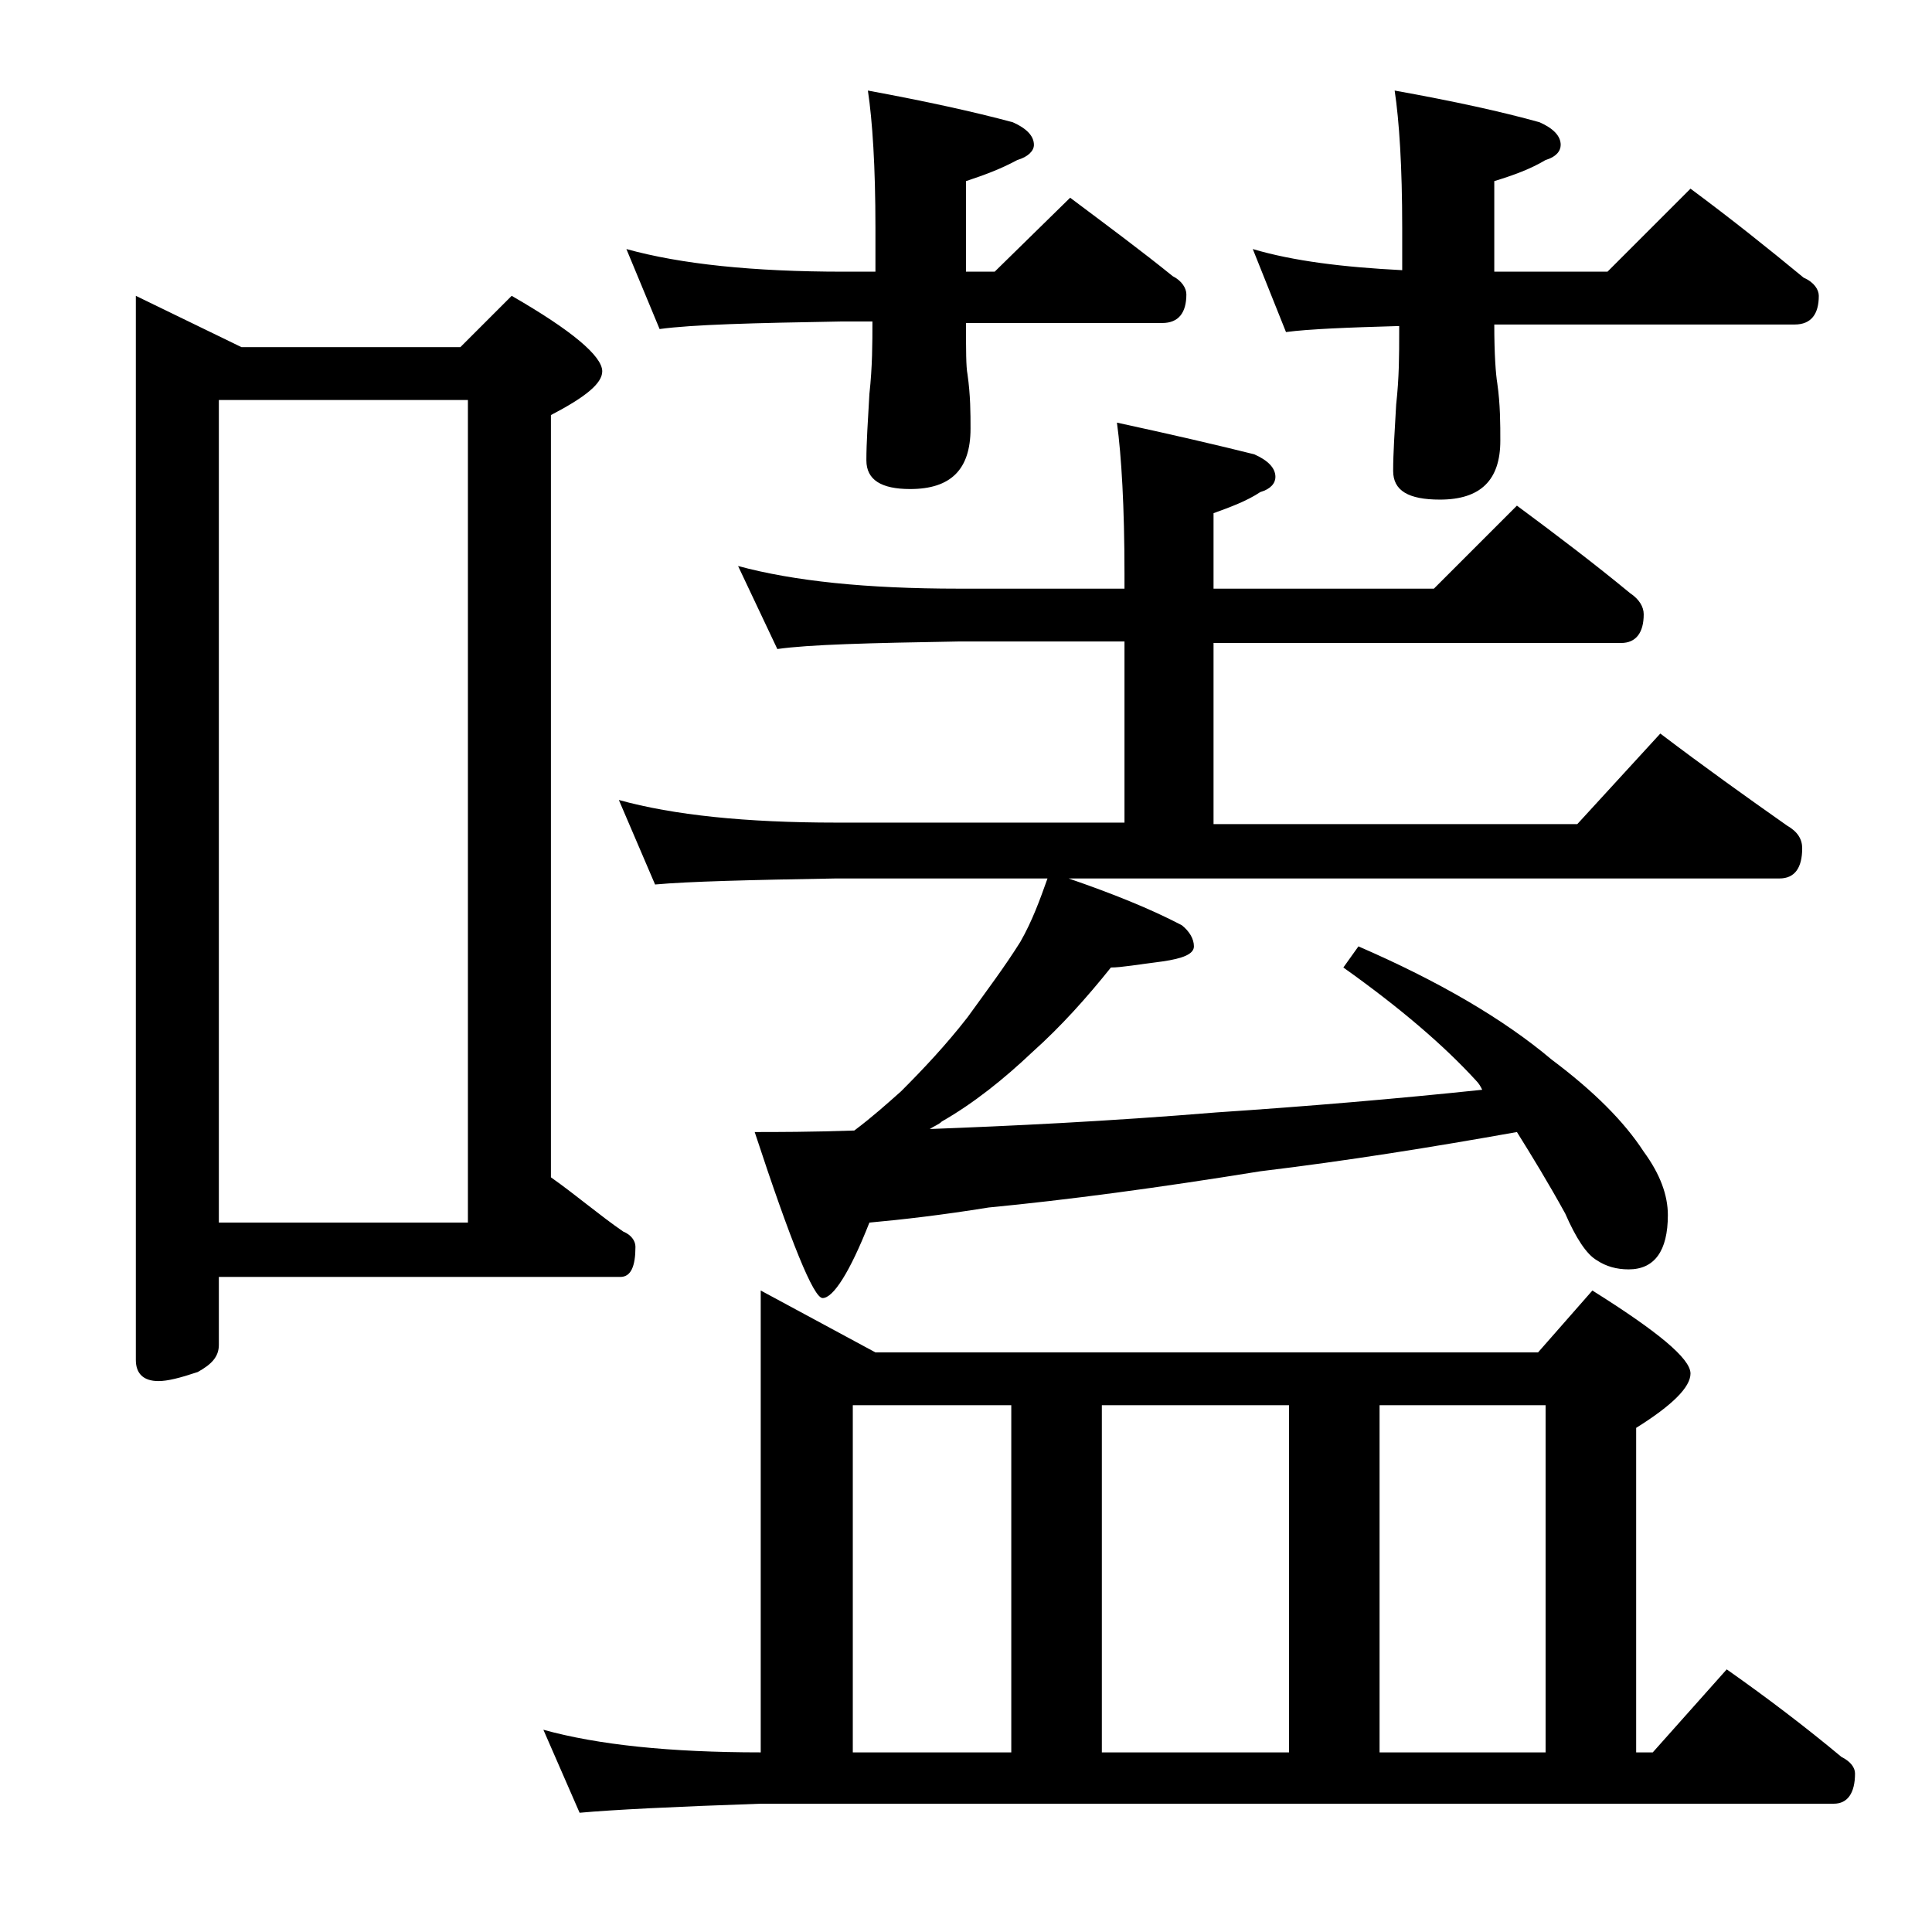
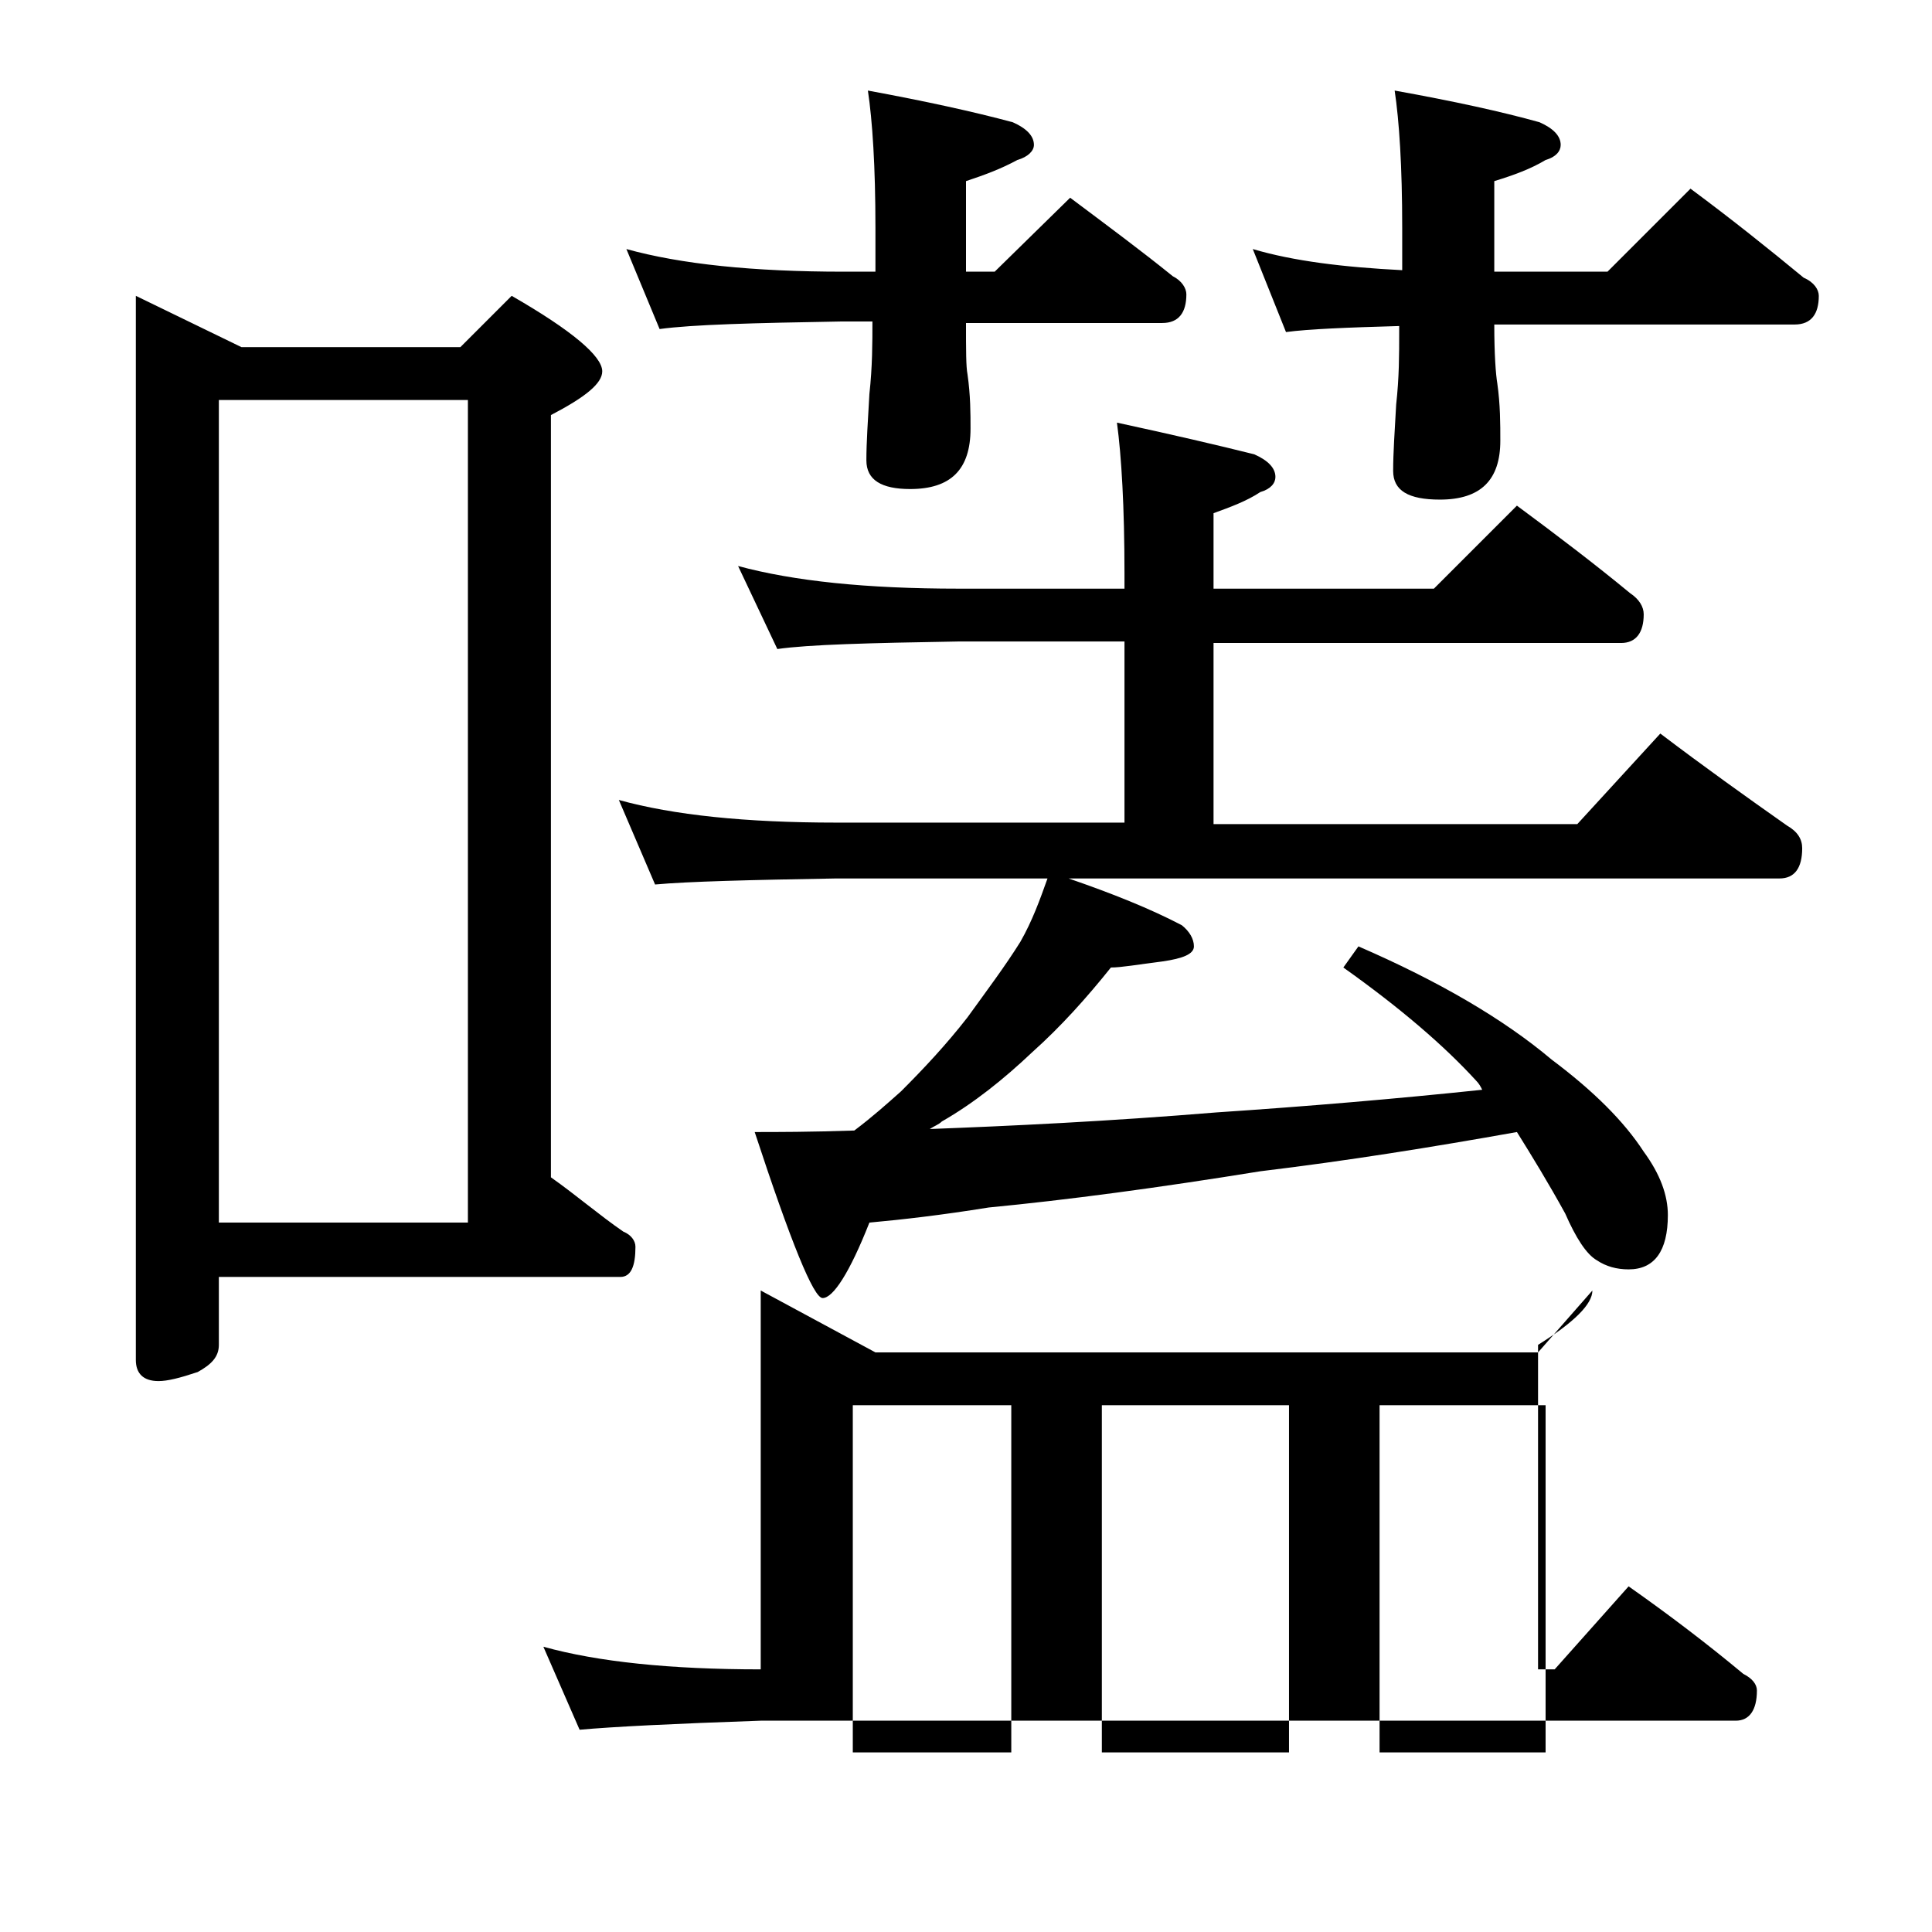
<svg xmlns="http://www.w3.org/2000/svg" version="1.1" id="Layer_1" x="0px" y="0px" viewBox="0 0 128 128" enable-background="new 0 0 128 128" xml:space="preserve">
-   <path d="M9,19.6l7,3.4h14.5l3.4-3.4c4,2.3,6,4,6,5c0,0.8-1.1,1.7-3.4,2.9V78c1.7,1.2,3.2,2.5,4.8,3.6c0.5,0.2,0.8,0.6,0.8,1  c0,1.3-0.3,2-1,2H14.5v4.5c0,0.8-0.5,1.3-1.4,1.8c-1.2,0.4-2,0.6-2.6,0.6c-1,0-1.5-0.5-1.5-1.4V19.6z M14.5,81H31V26.5H14.5V81z   M50.4,85.5l7.6,4.1h43.9l3.6-4.1c4.3,2.7,6.5,4.5,6.5,5.5c0,0.9-1.2,2.1-3.6,3.6v21.5h1.1l4.9-5.5c2.7,1.9,5.2,3.8,7.6,5.8  c0.6,0.3,0.9,0.7,0.9,1.1c0,1.3-0.5,2-1.4,2H50.4c-5.8,0.2-9.8,0.4-12,0.6l-2.4-5.5c3.6,1,8.4,1.5,14.4,1.5V85.5z M48.9,37.5  c3.7,1,8.5,1.5,14.6,1.5h11v-1c0-4.4-0.2-7.8-0.5-10c3.7,0.8,6.7,1.5,9.1,2.1c0.9,0.4,1.4,0.9,1.4,1.5c0,0.4-0.3,0.8-1,1  c-0.9,0.6-2,1-3.1,1.4v5H95l5.5-5.5c2.7,2,5.2,3.9,7.5,5.8c0.6,0.4,0.9,0.9,0.9,1.4c0,1.2-0.5,1.9-1.5,1.9h-27v12h24.1l5.5-6  c2.9,2.2,5.7,4.2,8.4,6.1c0.7,0.4,1,0.9,1,1.5c0,1.3-0.5,2-1.5,2H70.8c2.9,1,5.4,2,7.5,3.1c0.5,0.4,0.8,0.9,0.8,1.4s-0.7,0.8-2.1,1  c-1.6,0.2-2.7,0.4-3.4,0.4c-1.6,2-3.3,3.9-5.2,5.6c-1.9,1.8-3.9,3.4-6,4.6c-0.2,0.2-0.5,0.3-0.8,0.5c5.3-0.2,11.7-0.5,19-1.1  c6-0.4,11.9-0.9,17.6-1.5c-0.1-0.2-0.2-0.4-0.4-0.6c-2.1-2.3-5-4.8-8.8-7.5l1-1.4c5.3,2.3,9.6,4.8,12.8,7.5c2.8,2.1,4.8,4.1,6.1,6.1  c1.1,1.5,1.6,2.9,1.6,4.2c0,2.4-0.9,3.6-2.6,3.6c-0.8,0-1.5-0.2-2.1-0.6c-0.7-0.4-1.4-1.5-2.1-3.1c-1.1-2-2.2-3.8-3.2-5.4  c-5.6,1-11.2,1.9-17,2.6c-6.8,1.1-12.8,1.9-18,2.4c-3.1,0.5-5.7,0.8-7.9,1c-1.3,3.3-2.4,5-3.1,5c-0.6,0-2.1-3.7-4.5-11  c1.5,0,3.7,0,6.6-0.1c1.2-0.9,2.2-1.8,3.1-2.6c1.5-1.5,3-3.1,4.4-4.9c1.3-1.8,2.5-3.4,3.5-5c0.8-1.4,1.3-2.8,1.8-4.2H55.4  c-5.8,0.1-9.8,0.2-12,0.4L41,53c3.6,1,8.4,1.5,14.4,1.5h19.1v-12h-11c-5.9,0.1-9.9,0.2-12,0.5L48.9,37.5z M41.5,16.5  c3.6,1,8.4,1.5,14.4,1.5H58v-2.9C58,11,57.8,8,57.5,6c3.8,0.7,7,1.4,9.6,2.1C68,8.5,68.5,9,68.5,9.6c0,0.4-0.4,0.8-1.1,1  c-1.1,0.6-2.2,1-3.4,1.4v6h1.9l5-4.9c2.4,1.8,4.7,3.5,6.8,5.2c0.6,0.3,0.9,0.8,0.9,1.2c0,1.2-0.5,1.9-1.6,1.9H64  c0,1.8,0,2.9,0.1,3.4c0.2,1.4,0.2,2.6,0.2,3.6c0,2.7-1.3,4-4,4c-1.9,0-2.9-0.6-2.9-1.9c0-1.2,0.1-2.6,0.2-4.4  c0.2-1.8,0.2-3.4,0.2-4.8h-2.1c-5.8,0.1-9.8,0.2-12,0.5L41.5,16.5z M56.5,116.1H67v-23H56.5V116.1z M73,116.1h12.4v-23H73V116.1z   M83,16.5c2.7,0.8,6,1.2,9.9,1.4v-2.8c0-4.1-0.2-7.1-0.5-9.1c3.9,0.7,7.1,1.4,9.6,2.1c0.9,0.4,1.4,0.9,1.4,1.5c0,0.4-0.3,0.8-1,1  c-1,0.6-2.1,1-3.4,1.4v6h7.5l5.5-5.5c2.7,2,5.2,4,7.5,5.9c0.7,0.3,1,0.8,1,1.2c0,1.2-0.5,1.9-1.6,1.9H99c0,2,0.1,3.3,0.2,3.9  c0.2,1.4,0.2,2.7,0.2,3.8c0,2.6-1.3,3.9-4,3.9c-2.1,0-3.1-0.6-3.1-1.9c0-1.2,0.1-2.6,0.2-4.4c0.2-1.8,0.2-3.3,0.2-4.8v-0.4  c-3.5,0.1-6,0.2-7.5,0.4L83,16.5z M91.4,116.1h11v-23h-11V116.1z" />
+   <path d="M9,19.6l7,3.4h14.5l3.4-3.4c4,2.3,6,4,6,5c0,0.8-1.1,1.7-3.4,2.9V78c1.7,1.2,3.2,2.5,4.8,3.6c0.5,0.2,0.8,0.6,0.8,1  c0,1.3-0.3,2-1,2H14.5v4.5c0,0.8-0.5,1.3-1.4,1.8c-1.2,0.4-2,0.6-2.6,0.6c-1,0-1.5-0.5-1.5-1.4V19.6z M14.5,81H31V26.5H14.5V81z   M50.4,85.5l7.6,4.1h43.9l3.6-4.1c0,0.9-1.2,2.1-3.6,3.6v21.5h1.1l4.9-5.5c2.7,1.9,5.2,3.8,7.6,5.8  c0.6,0.3,0.9,0.7,0.9,1.1c0,1.3-0.5,2-1.4,2H50.4c-5.8,0.2-9.8,0.4-12,0.6l-2.4-5.5c3.6,1,8.4,1.5,14.4,1.5V85.5z M48.9,37.5  c3.7,1,8.5,1.5,14.6,1.5h11v-1c0-4.4-0.2-7.8-0.5-10c3.7,0.8,6.7,1.5,9.1,2.1c0.9,0.4,1.4,0.9,1.4,1.5c0,0.4-0.3,0.8-1,1  c-0.9,0.6-2,1-3.1,1.4v5H95l5.5-5.5c2.7,2,5.2,3.9,7.5,5.8c0.6,0.4,0.9,0.9,0.9,1.4c0,1.2-0.5,1.9-1.5,1.9h-27v12h24.1l5.5-6  c2.9,2.2,5.7,4.2,8.4,6.1c0.7,0.4,1,0.9,1,1.5c0,1.3-0.5,2-1.5,2H70.8c2.9,1,5.4,2,7.5,3.1c0.5,0.4,0.8,0.9,0.8,1.4s-0.7,0.8-2.1,1  c-1.6,0.2-2.7,0.4-3.4,0.4c-1.6,2-3.3,3.9-5.2,5.6c-1.9,1.8-3.9,3.4-6,4.6c-0.2,0.2-0.5,0.3-0.8,0.5c5.3-0.2,11.7-0.5,19-1.1  c6-0.4,11.9-0.9,17.6-1.5c-0.1-0.2-0.2-0.4-0.4-0.6c-2.1-2.3-5-4.8-8.8-7.5l1-1.4c5.3,2.3,9.6,4.8,12.8,7.5c2.8,2.1,4.8,4.1,6.1,6.1  c1.1,1.5,1.6,2.9,1.6,4.2c0,2.4-0.9,3.6-2.6,3.6c-0.8,0-1.5-0.2-2.1-0.6c-0.7-0.4-1.4-1.5-2.1-3.1c-1.1-2-2.2-3.8-3.2-5.4  c-5.6,1-11.2,1.9-17,2.6c-6.8,1.1-12.8,1.9-18,2.4c-3.1,0.5-5.7,0.8-7.9,1c-1.3,3.3-2.4,5-3.1,5c-0.6,0-2.1-3.7-4.5-11  c1.5,0,3.7,0,6.6-0.1c1.2-0.9,2.2-1.8,3.1-2.6c1.5-1.5,3-3.1,4.4-4.9c1.3-1.8,2.5-3.4,3.5-5c0.8-1.4,1.3-2.8,1.8-4.2H55.4  c-5.8,0.1-9.8,0.2-12,0.4L41,53c3.6,1,8.4,1.5,14.4,1.5h19.1v-12h-11c-5.9,0.1-9.9,0.2-12,0.5L48.9,37.5z M41.5,16.5  c3.6,1,8.4,1.5,14.4,1.5H58v-2.9C58,11,57.8,8,57.5,6c3.8,0.7,7,1.4,9.6,2.1C68,8.5,68.5,9,68.5,9.6c0,0.4-0.4,0.8-1.1,1  c-1.1,0.6-2.2,1-3.4,1.4v6h1.9l5-4.9c2.4,1.8,4.7,3.5,6.8,5.2c0.6,0.3,0.9,0.8,0.9,1.2c0,1.2-0.5,1.9-1.6,1.9H64  c0,1.8,0,2.9,0.1,3.4c0.2,1.4,0.2,2.6,0.2,3.6c0,2.7-1.3,4-4,4c-1.9,0-2.9-0.6-2.9-1.9c0-1.2,0.1-2.6,0.2-4.4  c0.2-1.8,0.2-3.4,0.2-4.8h-2.1c-5.8,0.1-9.8,0.2-12,0.5L41.5,16.5z M56.5,116.1H67v-23H56.5V116.1z M73,116.1h12.4v-23H73V116.1z   M83,16.5c2.7,0.8,6,1.2,9.9,1.4v-2.8c0-4.1-0.2-7.1-0.5-9.1c3.9,0.7,7.1,1.4,9.6,2.1c0.9,0.4,1.4,0.9,1.4,1.5c0,0.4-0.3,0.8-1,1  c-1,0.6-2.1,1-3.4,1.4v6h7.5l5.5-5.5c2.7,2,5.2,4,7.5,5.9c0.7,0.3,1,0.8,1,1.2c0,1.2-0.5,1.9-1.6,1.9H99c0,2,0.1,3.3,0.2,3.9  c0.2,1.4,0.2,2.7,0.2,3.8c0,2.6-1.3,3.9-4,3.9c-2.1,0-3.1-0.6-3.1-1.9c0-1.2,0.1-2.6,0.2-4.4c0.2-1.8,0.2-3.3,0.2-4.8v-0.4  c-3.5,0.1-6,0.2-7.5,0.4L83,16.5z M91.4,116.1h11v-23h-11V116.1z" />
</svg>